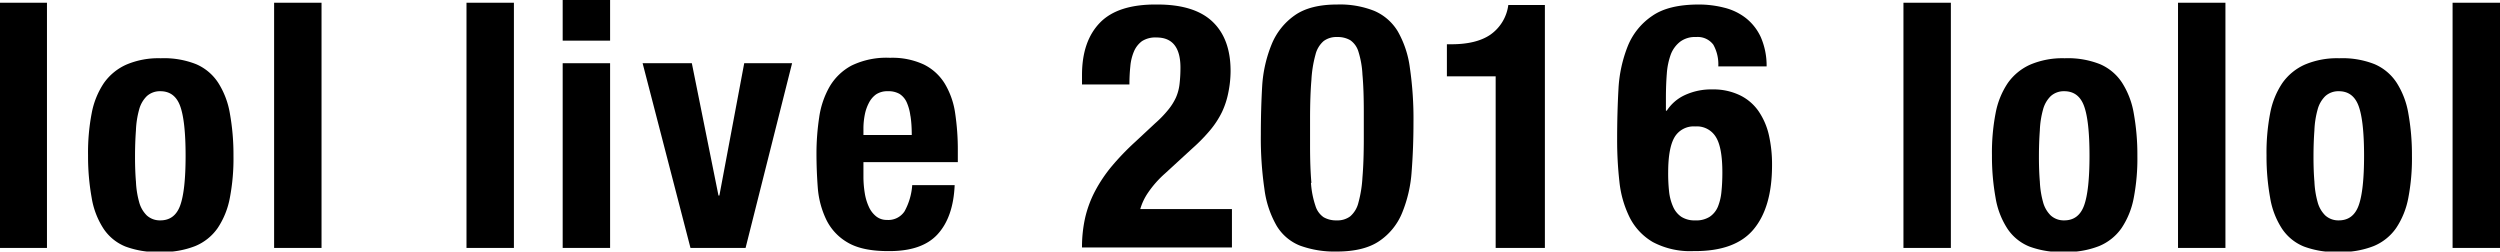
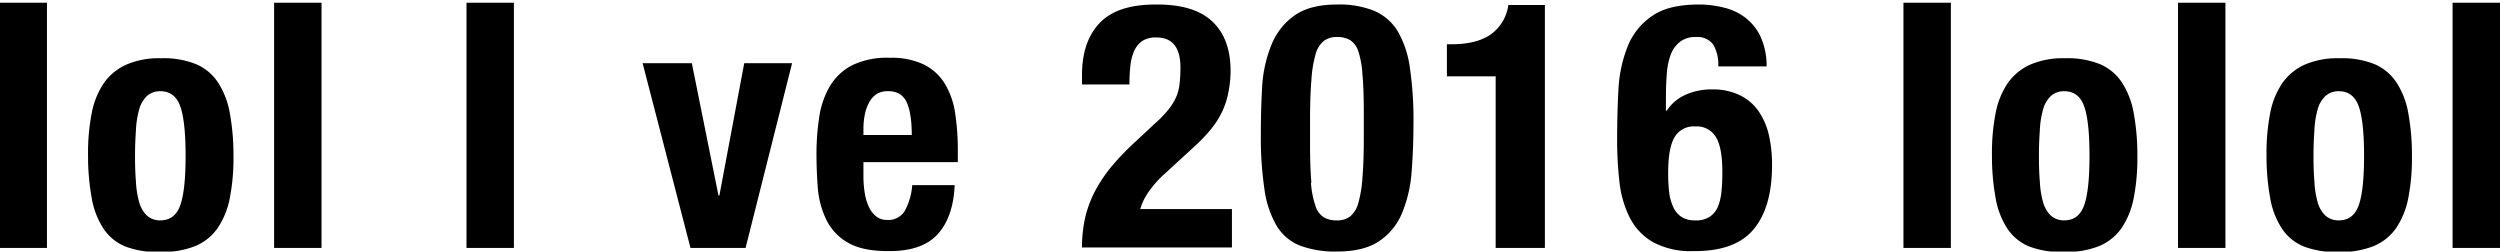
<svg xmlns="http://www.w3.org/2000/svg" viewBox="0 0 553.6 55.7">
  <title>live2016</title>
  <path d="M402.5-894.2v54.3H392.1v-54.3h10.5Z" transform="translate(-392.1 894.8)" />
  <path d="M412.4-869.7a17.9,17.9,0,0,1,2.7-6.7,12.1,12.1,0,0,1,5-4.1,18.1,18.1,0,0,1,7.6-1.4,19.3,19.3,0,0,1,7.8,1.3,11,11,0,0,1,4.9,4.1,18.2,18.2,0,0,1,2.6,6.8,51.5,51.5,0,0,1,.8,9.4,46,46,0,0,1-.8,9.3,17.9,17.9,0,0,1-2.7,6.7,11.3,11.3,0,0,1-5,4,19.6,19.6,0,0,1-7.6,1.3,20.2,20.2,0,0,1-7.8-1.2,10.6,10.6,0,0,1-4.9-4,17.8,17.8,0,0,1-2.6-6.8,51.5,51.5,0,0,1-.8-9.4A45.9,45.9,0,0,1,412.4-869.7Zm9.8,15a19.9,19.9,0,0,0,.7,4.6,6.5,6.5,0,0,0,1.7,3,4.3,4.3,0,0,0,3,1.1q3.2,0,4.4-3.3t1.2-11q0-7.7-1.2-11t-4.4-3.3a4.3,4.3,0,0,0-3,1.1,6.5,6.5,0,0,0-1.7,3,20,20,0,0,0-.7,4.6q-0.2,2.7-.2,5.8T422.2-854.6Z" transform="translate(-392.1 894.8)" />
  <path d="M463.3-894.2v54.3H452.8v-54.3h10.5Z" transform="translate(-392.1 894.8)" />
  <path d="M505.9-894.2v54.3H495.4v-54.3h10.5Z" transform="translate(-392.1 894.8)" />
-   <path d="M527.2-894.8v9H516.7v-9h10.5Zm0,14v40.9H516.7v-40.9h10.5Z" transform="translate(-392.1 894.8)" />
  <path d="M567.5-880.8l-10.3,40.9H545l-10.6-40.9h10.9l5.9,29.3h0.2l5.5-29.3h10.5Z" transform="translate(-392.1 894.8)" />
  <path d="M583.3-855.5a22.9,22.9,0,0,0,.3,3.5,11.5,11.5,0,0,0,.9,3,5.7,5.7,0,0,0,1.6,2.1,3.7,3.7,0,0,0,2.4.8,4.3,4.3,0,0,0,3.9-1.9,14,14,0,0,0,1.7-5.8h9.4q-0.3,7.1-3.8,10.9t-11,3.7q-5.7,0-8.9-1.9a11.8,11.8,0,0,1-4.7-5,19.8,19.8,0,0,1-1.9-7q-0.3-3.9-.3-7.8a53.3,53.3,0,0,1,.6-7.9,19.1,19.1,0,0,1,2.3-6.8,12.4,12.4,0,0,1,4.9-4.7,17.7,17.7,0,0,1,8.5-1.7,16.5,16.5,0,0,1,7.5,1.5,11.3,11.3,0,0,1,4.6,4.2,17.5,17.5,0,0,1,2.3,6.5,54.9,54.9,0,0,1,.6,8.5v2.4H583.3v3.3Zm10.4-13.6a10.6,10.6,0,0,0-.8-3,4.3,4.3,0,0,0-1.6-1.9,4.9,4.9,0,0,0-2.6-.6,4.5,4.5,0,0,0-2.6.7,5.2,5.2,0,0,0-1.6,1.9,9.4,9.4,0,0,0-.9,2.6,15.9,15.9,0,0,0-.3,2.9v1.6h10.7Q594-867.4,593.7-869.2Z" transform="translate(-392.1 894.8)" />
  <path d="M631.7-839.9a29.6,29.6,0,0,1,.7-6.7,24.6,24.6,0,0,1,2.2-5.9,31.9,31.9,0,0,1,3.7-5.5,57.1,57.1,0,0,1,5.2-5.4l4.4-4.1a24.4,24.4,0,0,0,2.9-3,12.5,12.5,0,0,0,1.7-2.7,10.3,10.3,0,0,0,.8-3,31.4,31.4,0,0,0,.2-3.6q0-6.7-5.3-6.7a5.5,5.5,0,0,0-3.2.8,5.5,5.5,0,0,0-1.8,2.3,10.8,10.8,0,0,0-.8,3.3q-0.2,1.9-.2,4H631.7v-2.1q0-7.5,4-11.6t12.7-4q8.2,0,12.2,3.8t4,10.9a24.2,24.2,0,0,1-.5,4.8,18.3,18.3,0,0,1-1.4,4.3,19.8,19.8,0,0,1-2.6,4,37.6,37.6,0,0,1-3.9,4l-6.1,5.6a22.8,22.8,0,0,0-3.8,4.3,12.5,12.5,0,0,0-1.7,3.6h20.3v8.5H631.7Z" transform="translate(-392.1 894.8)" />
  <path d="M671.6-875.8a29.1,29.1,0,0,1,2.1-9.2,14.5,14.5,0,0,1,5.1-6.4q3.4-2.4,9.4-2.4a20.6,20.6,0,0,1,8.2,1.4,11.3,11.3,0,0,1,5.2,4.5,21.9,21.9,0,0,1,2.7,8.1,78.1,78.1,0,0,1,.8,12.1q0,5.6-.4,10.8a29.2,29.2,0,0,1-2.1,9.2,13.8,13.8,0,0,1-5.1,6.3q-3.4,2.3-9.4,2.3a22.3,22.3,0,0,1-8.1-1.3,10.6,10.6,0,0,1-5.2-4.4,21.8,21.8,0,0,1-2.7-8.1,78.1,78.1,0,0,1-.8-12.1Q671.3-870.6,671.6-875.8Zm10.8,21.5a20,20,0,0,0,1,5.1,4.7,4.7,0,0,0,1.8,2.5,5.5,5.5,0,0,0,2.9.7,4.7,4.7,0,0,0,3-.9,5.8,5.8,0,0,0,1.8-3,26.4,26.4,0,0,0,.9-5.6q0.3-3.5.3-8.7V-870q0-5.1-.3-8.3a20.1,20.1,0,0,0-.9-5.1,4.7,4.7,0,0,0-1.8-2.5,5.5,5.5,0,0,0-2.9-.7,4.7,4.7,0,0,0-3,.9,5.8,5.8,0,0,0-1.8,3,26.3,26.3,0,0,0-.9,5.6q-0.3,3.5-.3,8.7v5.9Q682.2-857.6,682.5-854.3Z" transform="translate(-392.1 894.8)" />
  <path d="M723.3-877.9H712.5v-7.1h1q5.5,0,8.6-2.1a9.5,9.5,0,0,0,4-6.6h8.1v53.8H723.3v-38Z" transform="translate(-392.1 894.8)" />
  <path d="M771.5-884.9a4.3,4.3,0,0,0-3.8-1.7,5.5,5.5,0,0,0-3.5,1,6.5,6.5,0,0,0-2.1,2.8,15.6,15.6,0,0,0-.9,4.3q-0.2,2.5-.2,5.5v2.7h0.2a9.5,9.5,0,0,1,3.9-3.4,13.9,13.9,0,0,1,6.2-1.3,13.5,13.5,0,0,1,6.1,1.3,10.7,10.7,0,0,1,4.1,3.5,15.4,15.4,0,0,1,2.3,5.3,29.4,29.4,0,0,1,.7,6.7q0,9.3-4.1,14.2t-13.3,4.8a17.6,17.6,0,0,1-9-2,13.2,13.2,0,0,1-5.1-5.4,23.2,23.2,0,0,1-2.3-8,82,82,0,0,1-.5-9.5q0-5.7.3-11.1a29.8,29.8,0,0,1,2.1-9.5,14.7,14.7,0,0,1,5.4-6.6q3.6-2.5,10.3-2.5a22.6,22.6,0,0,1,5.6.7,12.7,12.7,0,0,1,4.8,2.3,11.5,11.5,0,0,1,3.3,4.2,15.8,15.8,0,0,1,1.3,6.5H772.6A8.9,8.9,0,0,0,771.5-884.9Zm-9.8,32.5a11.2,11.2,0,0,0,.9,3.4,5.2,5.2,0,0,0,1.8,2.2,5.4,5.4,0,0,0,3.1.8,5.5,5.5,0,0,0,3.2-.8,5,5,0,0,0,1.8-2.2,11.7,11.7,0,0,0,.8-3.4q0.2-1.9.2-4.2,0-5.5-1.4-7.8a4.9,4.9,0,0,0-4.6-2.4,4.9,4.9,0,0,0-4.6,2.4q-1.4,2.4-1.4,7.8A37.4,37.4,0,0,0,761.7-852.4Z" transform="translate(-392.1 894.8)" />
  <path d="M824.1-894.2v54.3H813.6v-54.3h10.5Z" transform="translate(-392.1 894.8)" />
  <path d="M834-869.7a17.8,17.8,0,0,1,2.7-6.7,12.1,12.1,0,0,1,5-4.1,18.2,18.2,0,0,1,7.6-1.4,19.3,19.3,0,0,1,7.8,1.3,11,11,0,0,1,4.9,4.1,18.2,18.2,0,0,1,2.6,6.8,51.5,51.5,0,0,1,.8,9.4,46,46,0,0,1-.8,9.3,17.9,17.9,0,0,1-2.7,6.7,11.3,11.3,0,0,1-5,4,19.6,19.6,0,0,1-7.6,1.3,20.2,20.2,0,0,1-7.8-1.2,10.6,10.6,0,0,1-4.9-4,17.8,17.8,0,0,1-2.6-6.8,51.5,51.5,0,0,1-.8-9.4A45.9,45.9,0,0,1,834-869.7Zm9.8,15a20,20,0,0,0,.7,4.6,6.5,6.5,0,0,0,1.7,3,4.3,4.3,0,0,0,3,1.1q3.2,0,4.4-3.3t1.2-11q0-7.7-1.2-11t-4.4-3.3a4.3,4.3,0,0,0-3,1.1,6.5,6.5,0,0,0-1.7,3,20,20,0,0,0-.7,4.6q-0.2,2.7-.2,5.8T843.8-854.6Z" transform="translate(-392.1 894.8)" />
  <path d="M884.9-894.2v54.3H874.4v-54.3h10.5Z" transform="translate(-392.1 894.8)" />
  <path d="M894.8-869.7a17.8,17.8,0,0,1,2.7-6.7,12.1,12.1,0,0,1,5-4.1,18.2,18.2,0,0,1,7.6-1.4,19.3,19.3,0,0,1,7.8,1.3,11,11,0,0,1,4.9,4.1,18.2,18.2,0,0,1,2.6,6.8,51.5,51.5,0,0,1,.8,9.4,46,46,0,0,1-.8,9.3,17.9,17.9,0,0,1-2.7,6.7,11.3,11.3,0,0,1-5,4,19.6,19.6,0,0,1-7.6,1.3,20.2,20.2,0,0,1-7.8-1.2,10.6,10.6,0,0,1-4.9-4,17.8,17.8,0,0,1-2.6-6.8,51.5,51.5,0,0,1-.8-9.4A45.9,45.9,0,0,1,894.8-869.7Zm9.8,15a20,20,0,0,0,.7,4.6,6.5,6.5,0,0,0,1.7,3,4.3,4.3,0,0,0,3,1.1q3.2,0,4.4-3.3t1.2-11q0-7.7-1.2-11t-4.4-3.3a4.3,4.3,0,0,0-3,1.1,6.5,6.5,0,0,0-1.7,3,20,20,0,0,0-.7,4.6q-0.2,2.7-.2,5.8T904.6-854.6Z" transform="translate(-392.1 894.8)" />
  <path d="M945.7-894.2v54.3H935.2v-54.3h10.5Z" transform="translate(-392.1 894.8)" />
</svg>